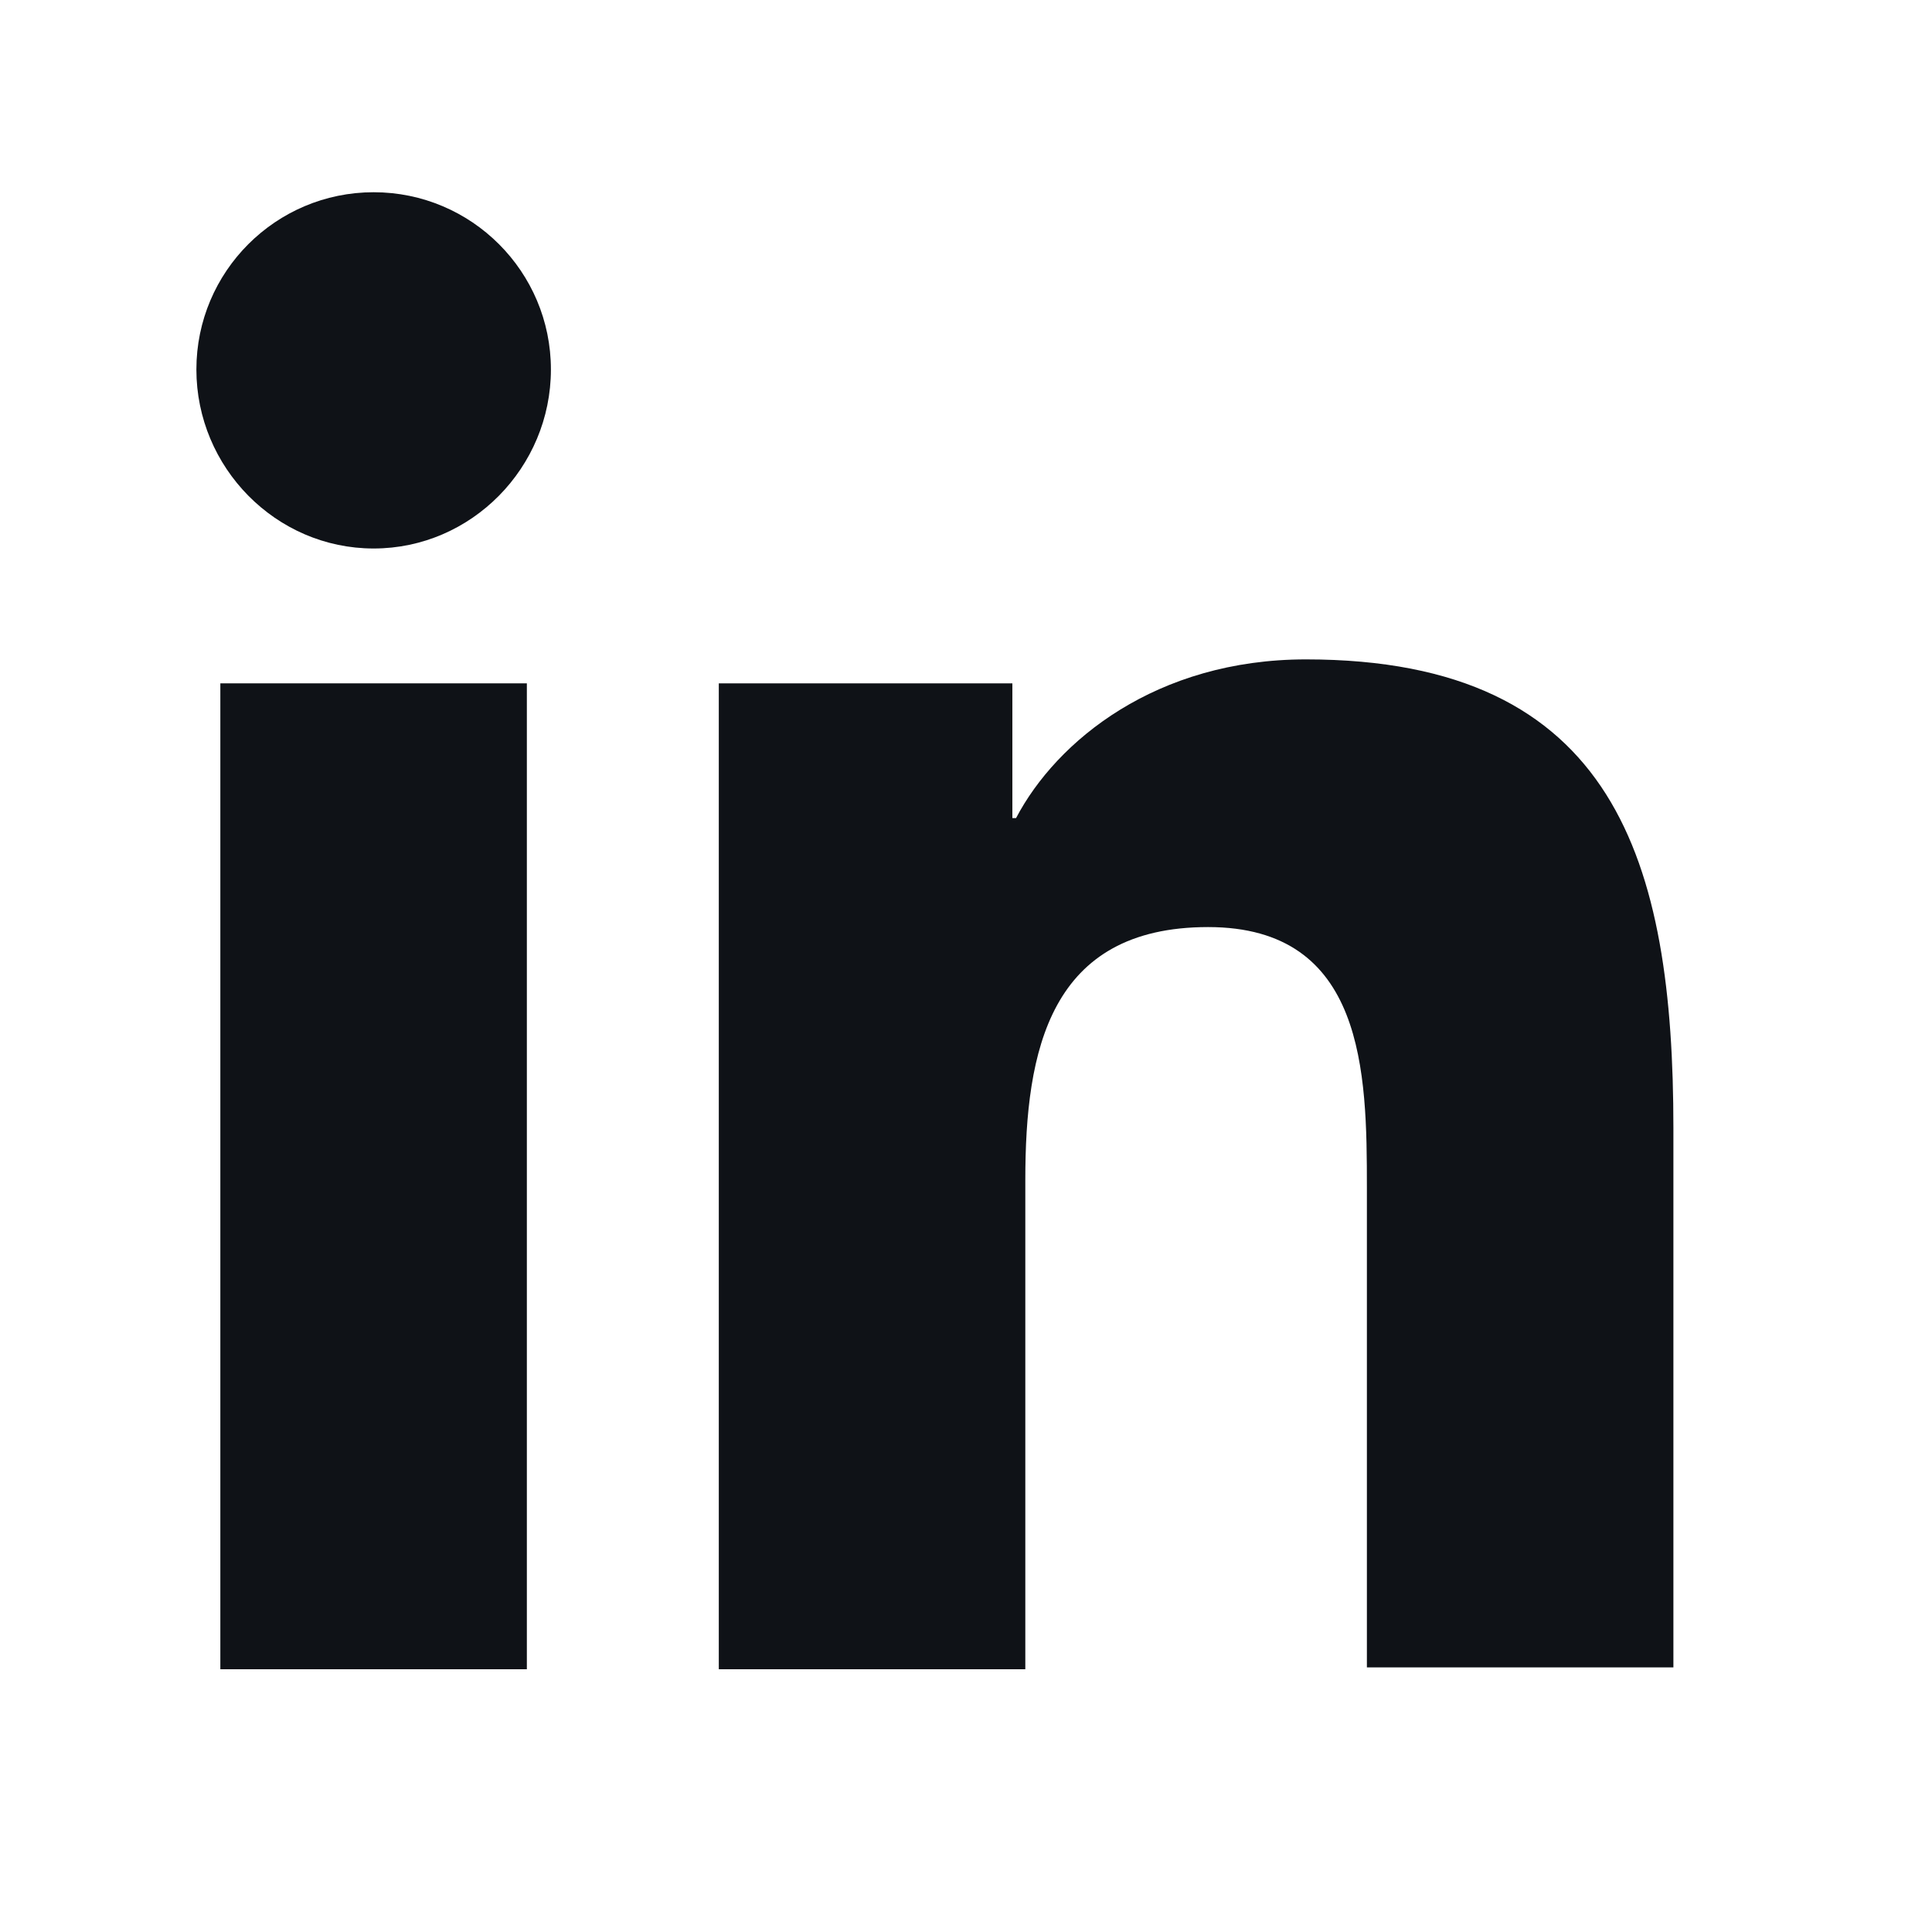
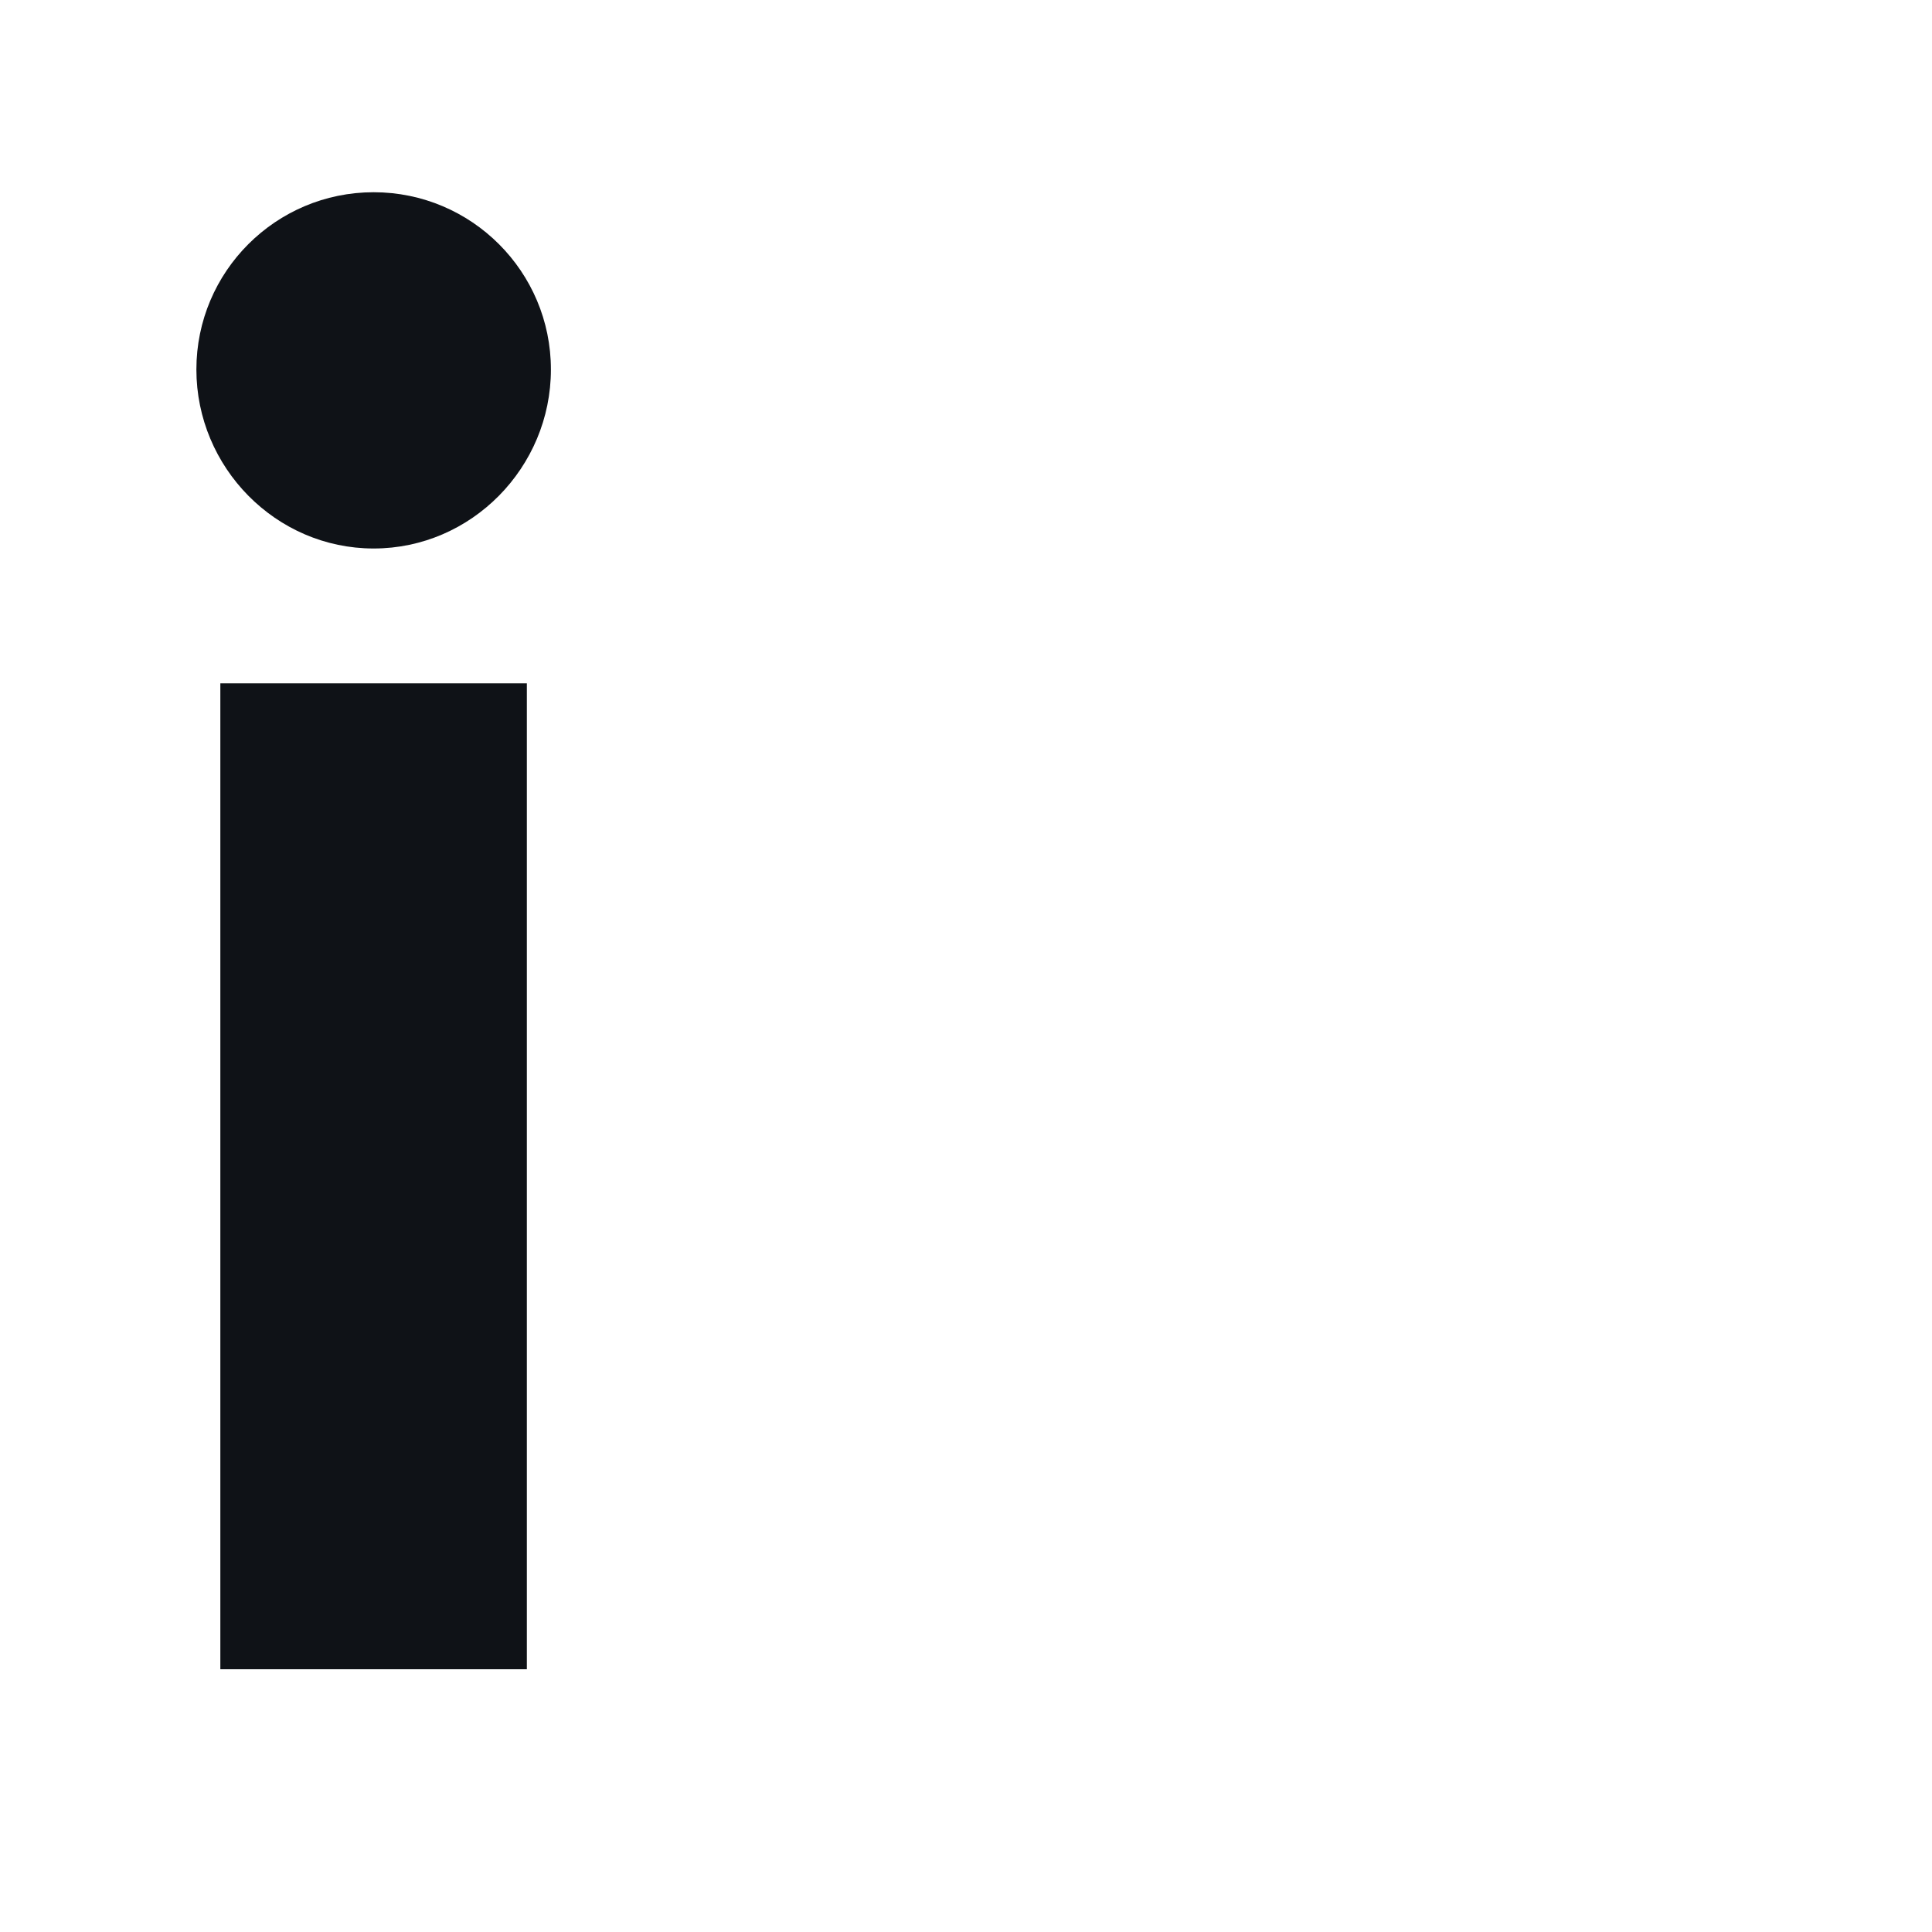
<svg xmlns="http://www.w3.org/2000/svg" width="20" height="20" viewBox="0 0 20 20" fill="none">
  <g id="linkedin 1">
    <g id="_x31_0.Linkedin">
-       <path id="Vector" d="M17.323 17.28V11.68C17.323 8.928 16.73 6.826 13.519 6.826C11.971 6.826 10.939 7.667 10.518 8.469H10.48V7.074H7.441V17.28H10.614V12.215C10.614 10.877 10.863 9.597 12.506 9.597C14.131 9.597 14.15 11.107 14.15 12.292V17.261H17.323V17.28Z" fill="#0F1217" />
      <path id="Vector_2" d="M2.281 7.074H5.454V17.28H2.281V7.074Z" fill="#0F1217" />
      <path id="Vector_3" d="M3.868 1.99C2.855 1.99 2.033 2.812 2.033 3.825C2.033 4.838 2.855 5.678 3.868 5.678C4.881 5.678 5.703 4.838 5.703 3.825C5.703 2.812 4.881 1.99 3.868 1.99Z" fill="#0F1217" />
    </g>
  </g>
</svg>